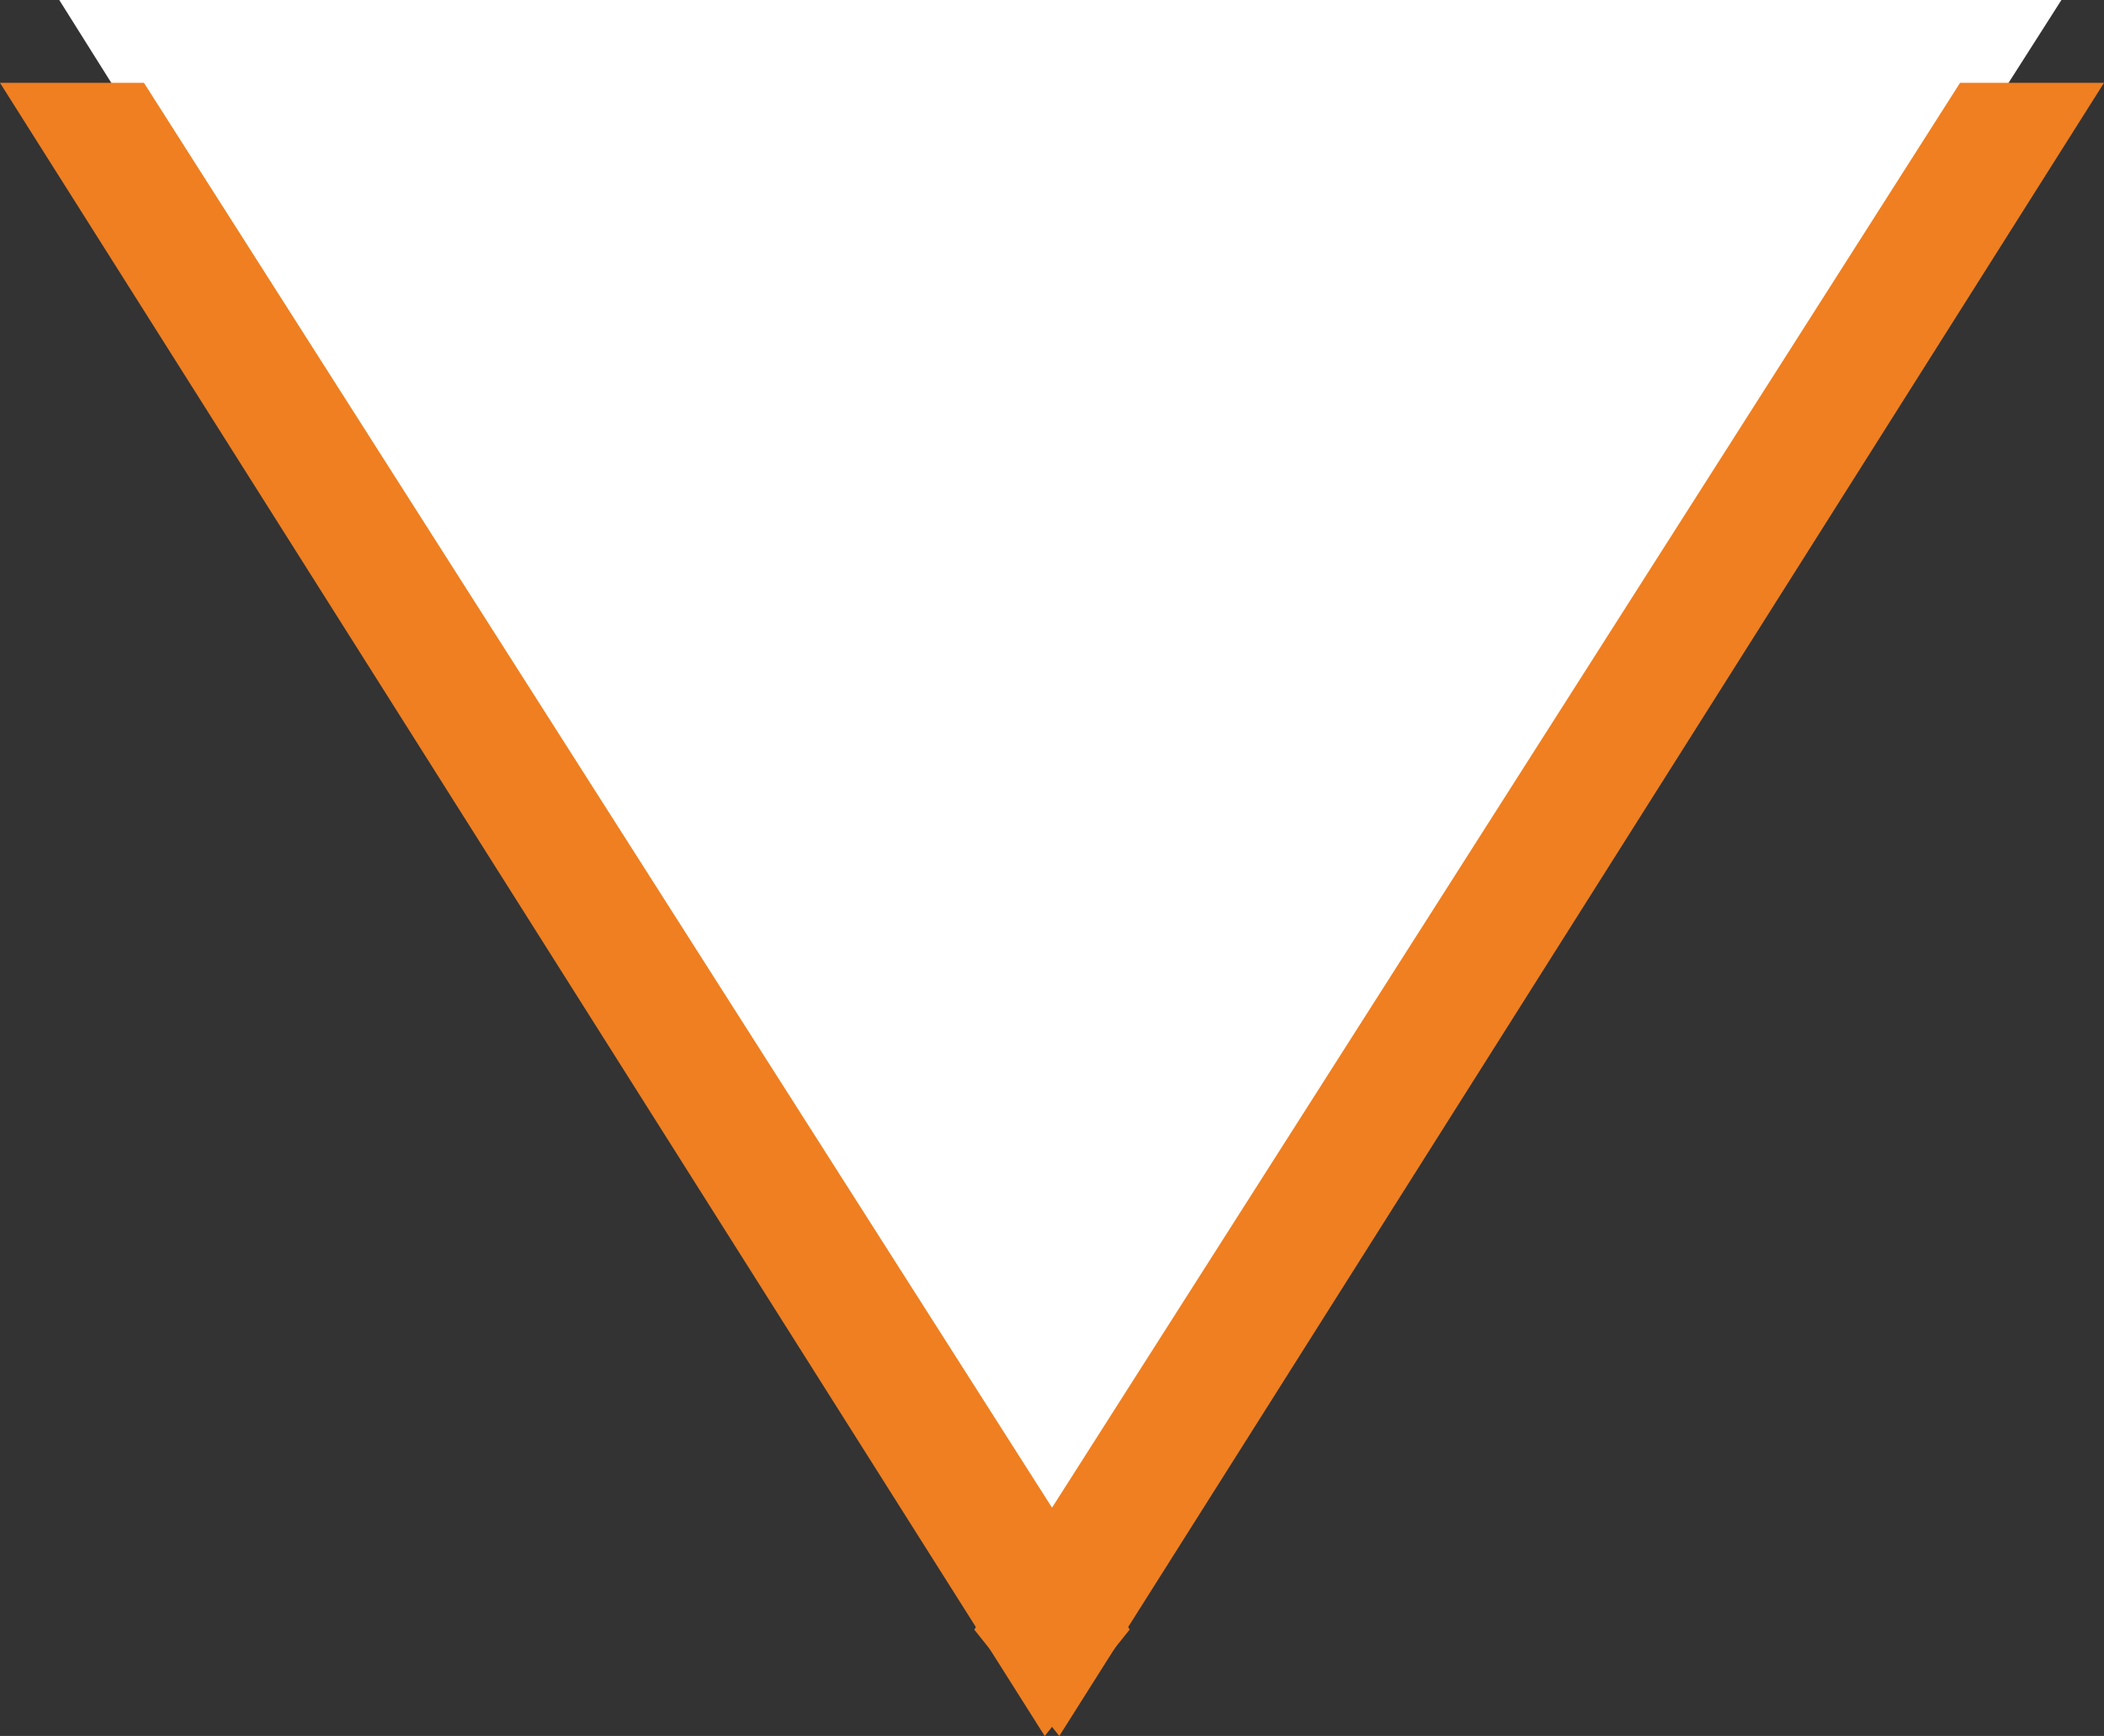
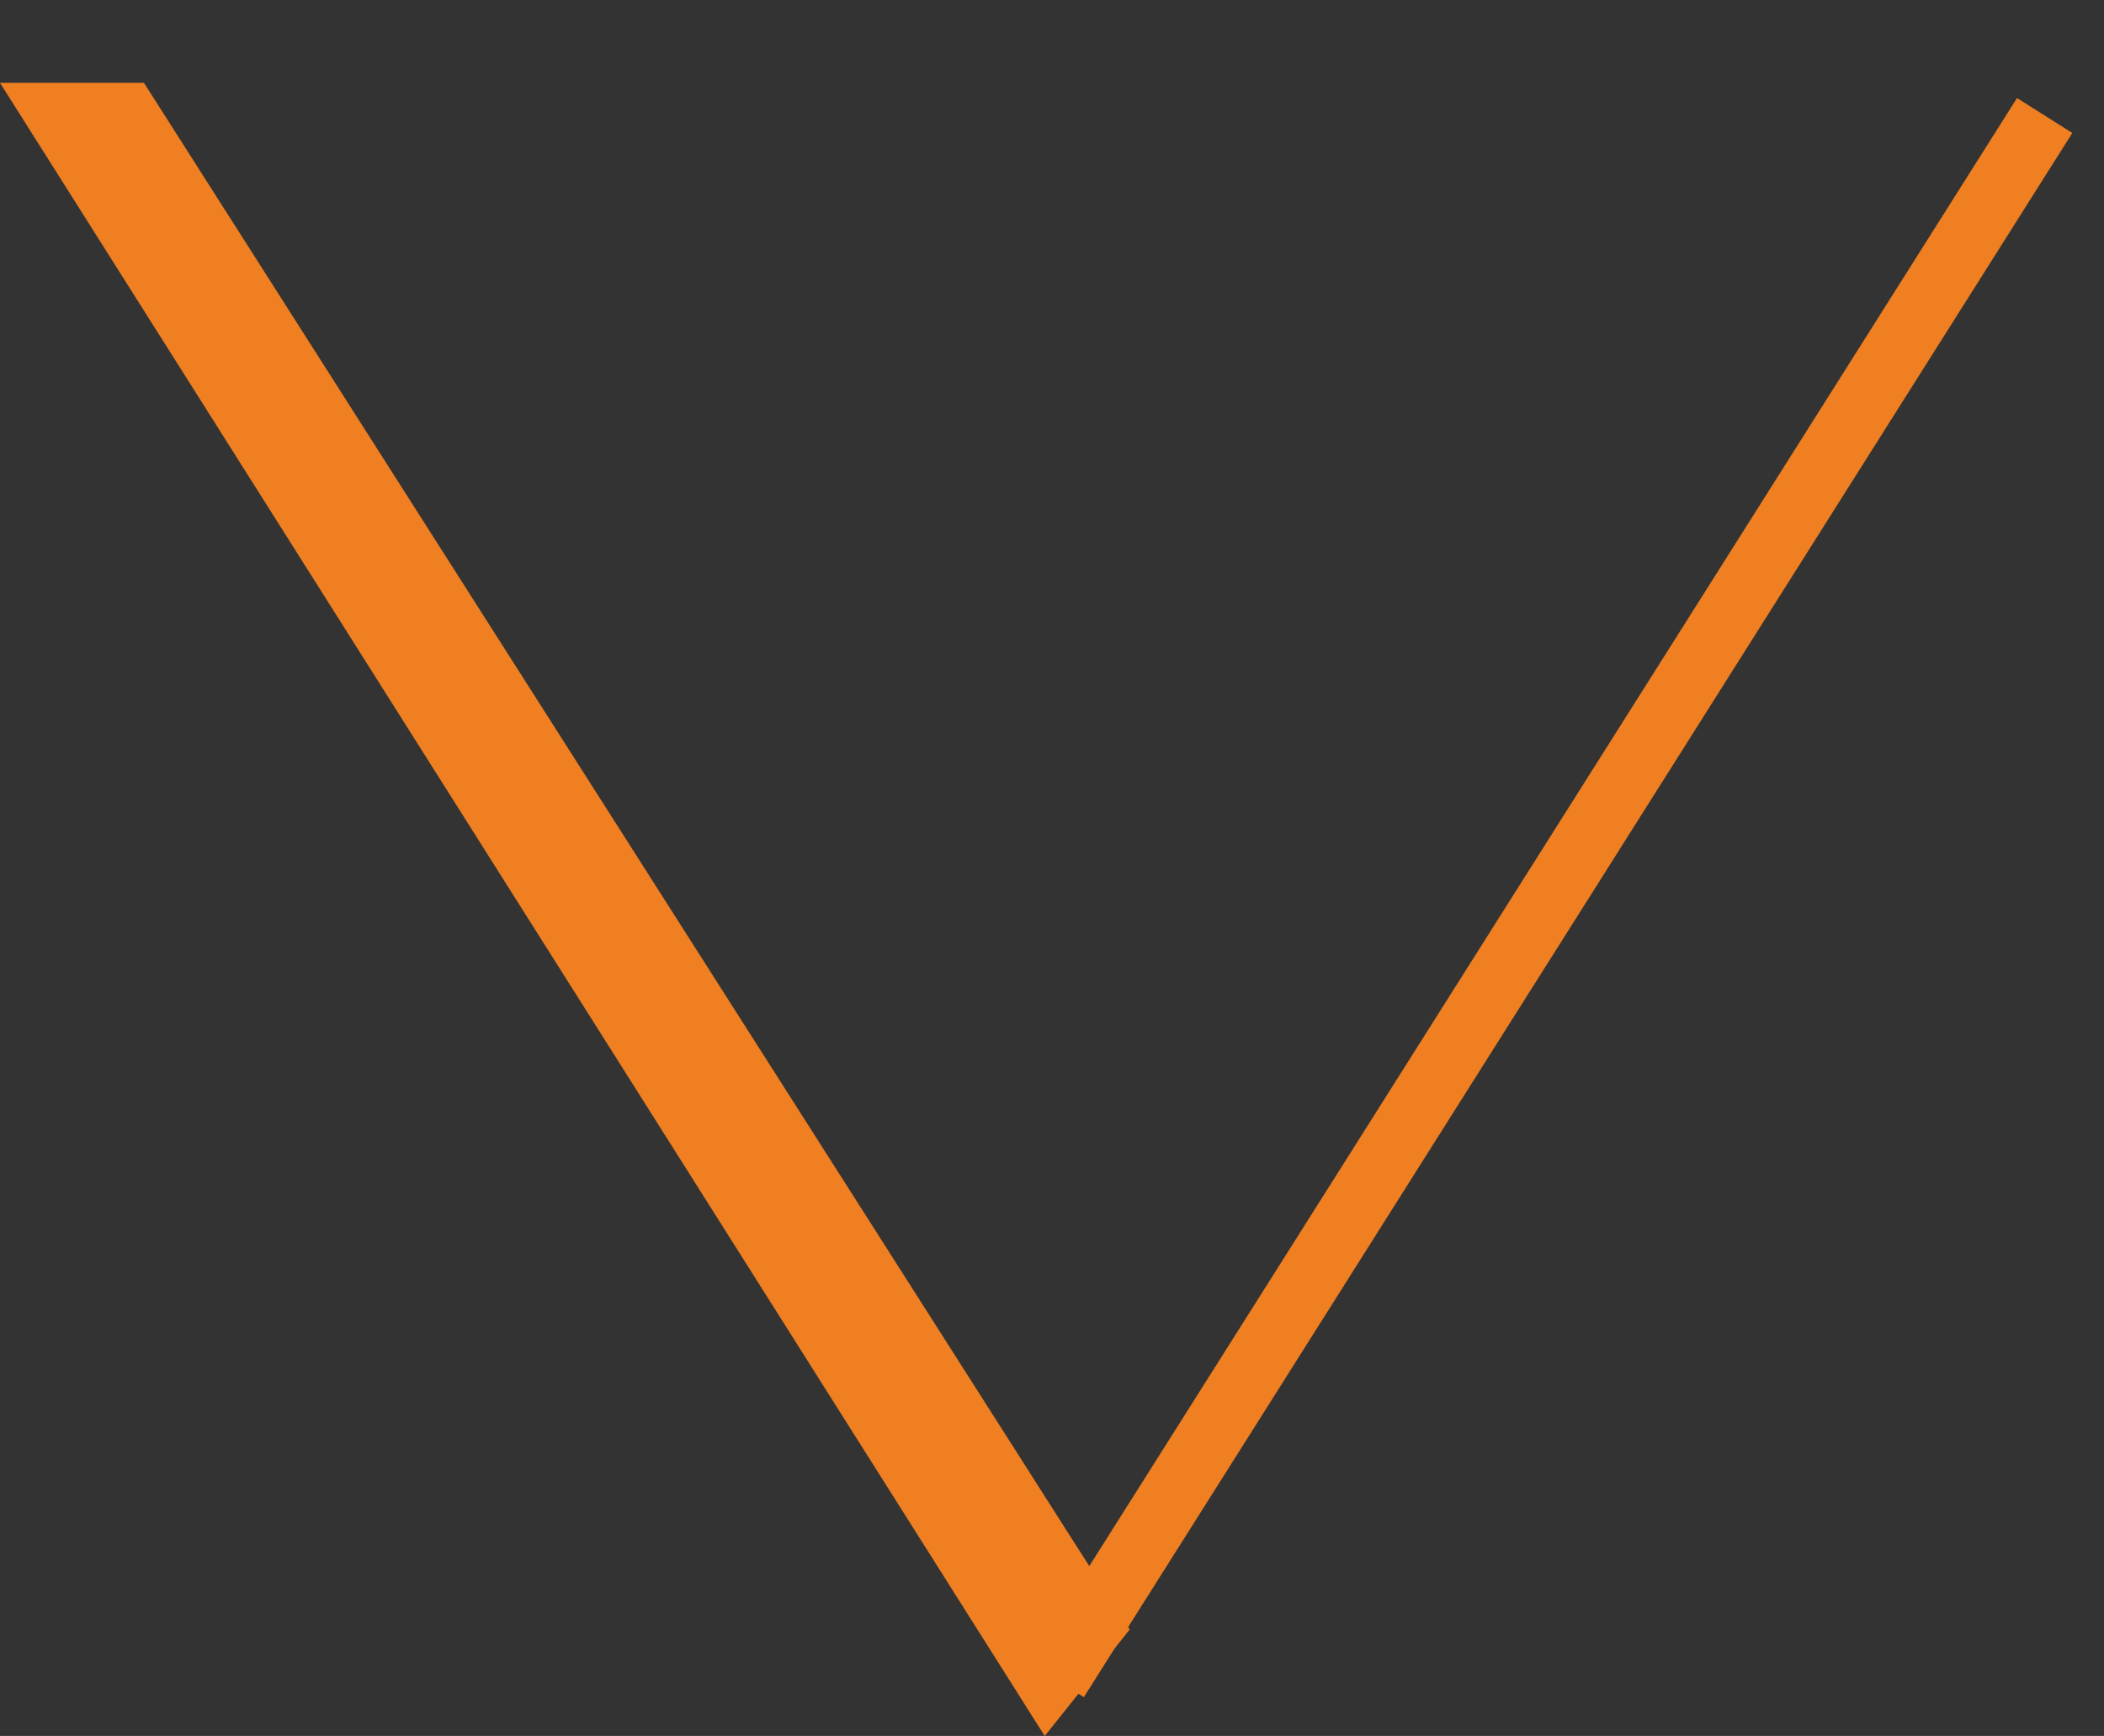
<svg xmlns="http://www.w3.org/2000/svg" width="32.164" height="26.541">
  <rect width="100%" height="100%" fill="#333333" stroke="none" />
  <g data-name="Gruppe 112">
-     <path data-name="Pfad 1246" d="M31.513 0L16.091 24.18.906 0z" fill="#fff" />
-     <path data-name="Pfad 1247" d="M31.257 1.766L16.146 25.681l-.638-.798 14.73-23.117z" fill="none" stroke="#ef7f21" />
+     <path data-name="Pfad 1247" d="M31.257 1.766L16.146 25.681z" fill="none" stroke="#ef7f21" />
    <path data-name="Pfad 1248" d="M.907 1.766l15.111 23.915.638-.8L1.926 1.766z" fill="none" stroke="#ef7f21" />
  </g>
</svg>